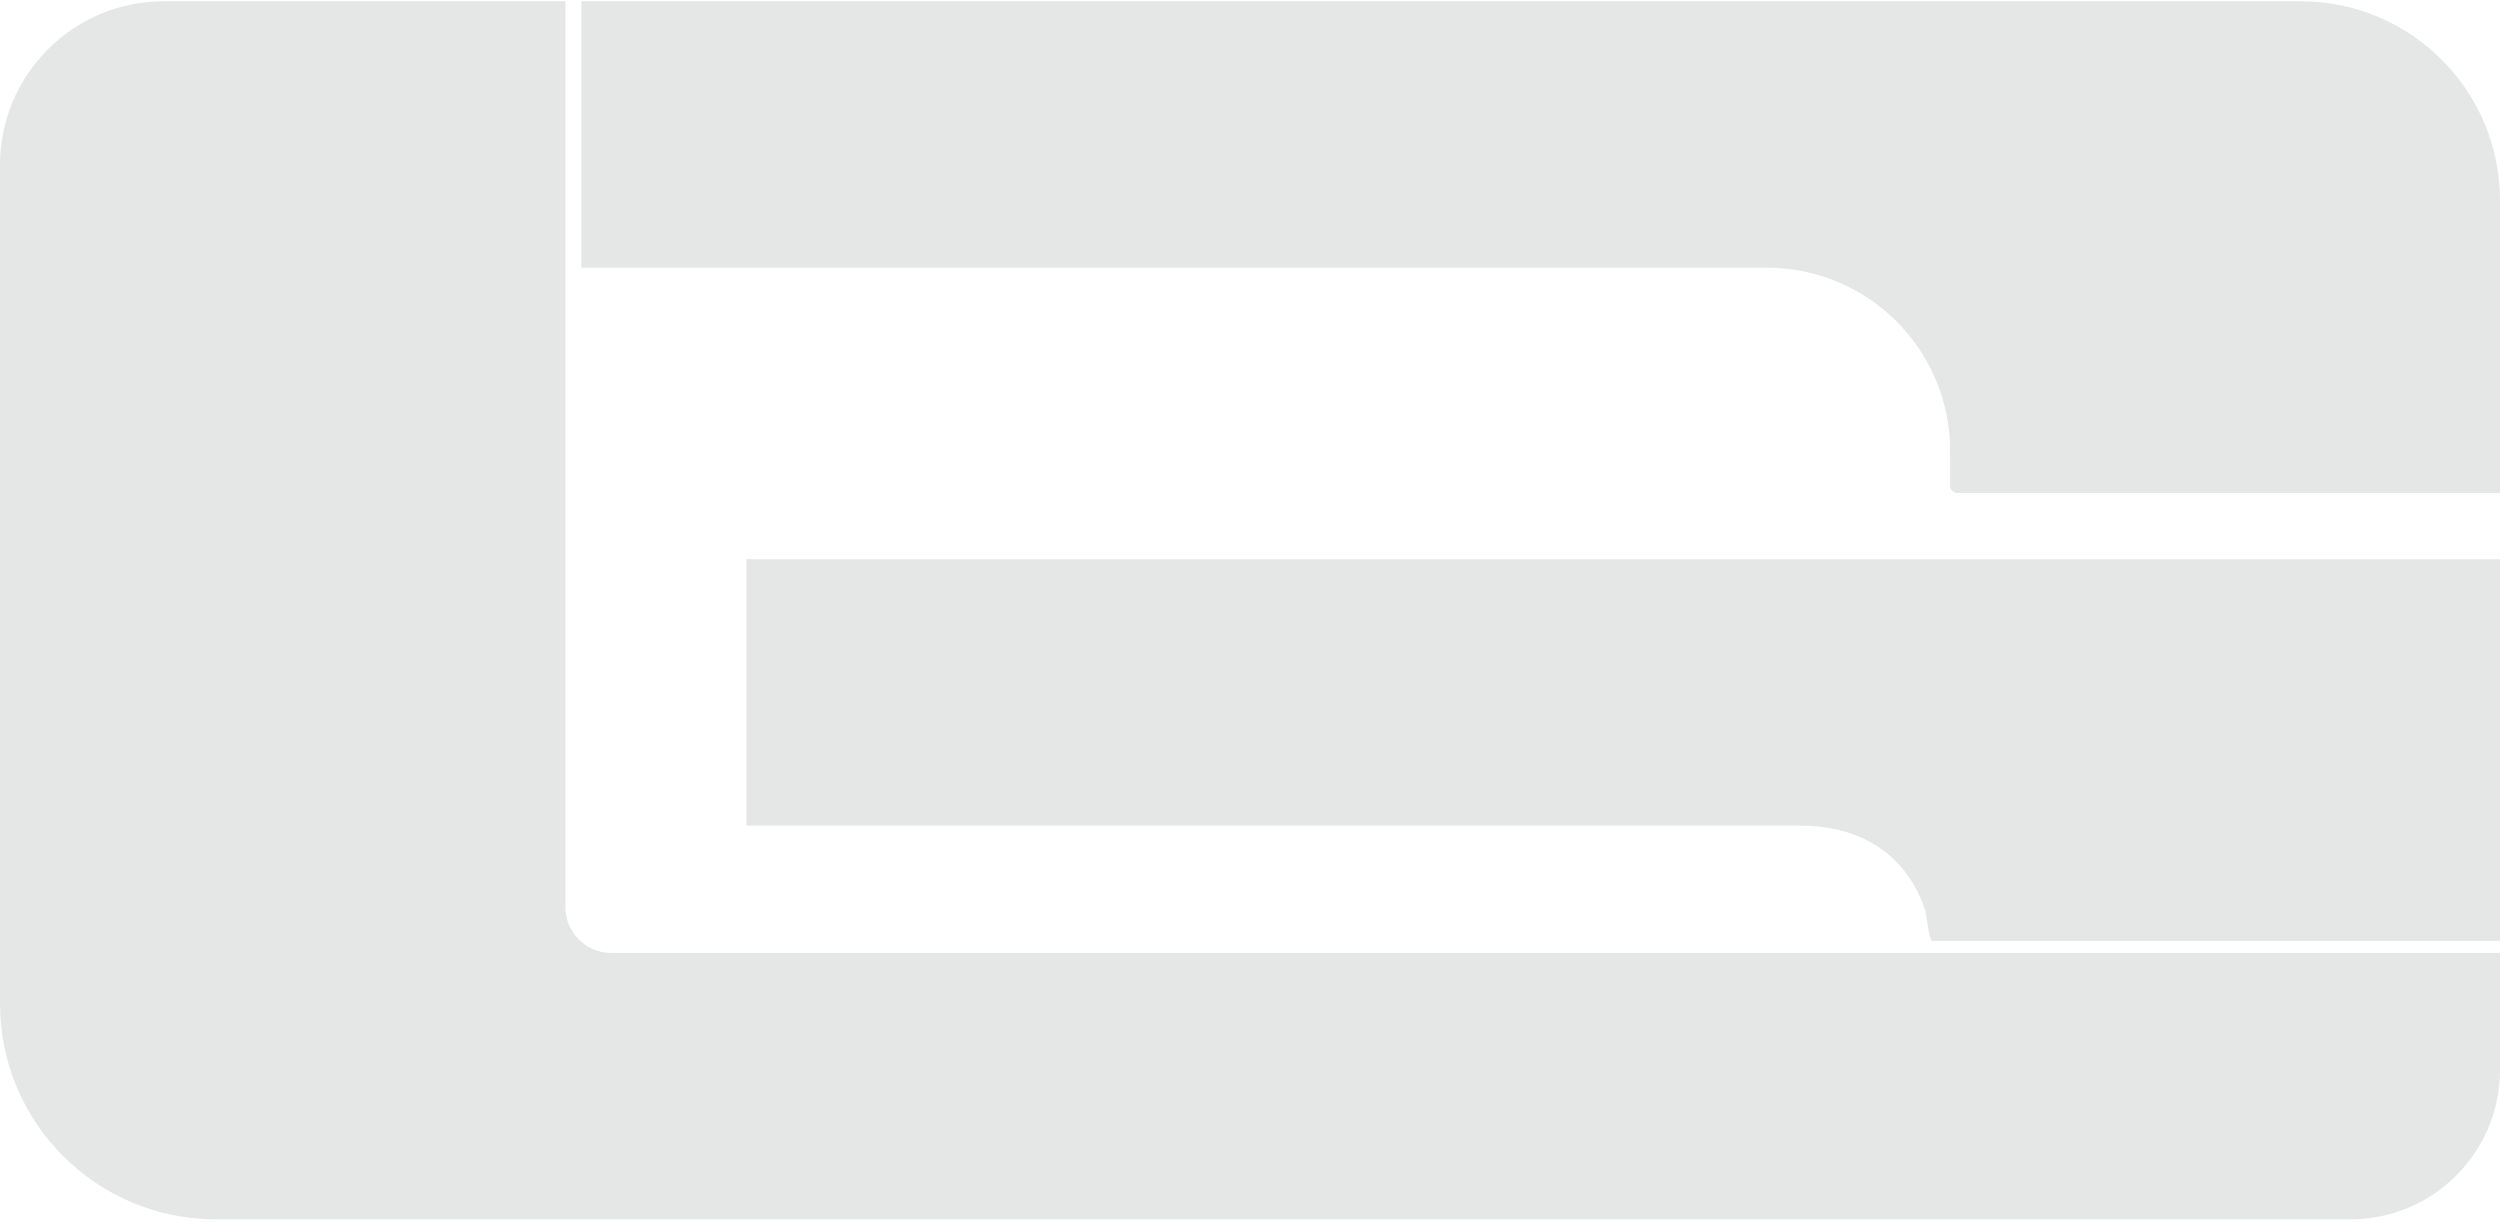
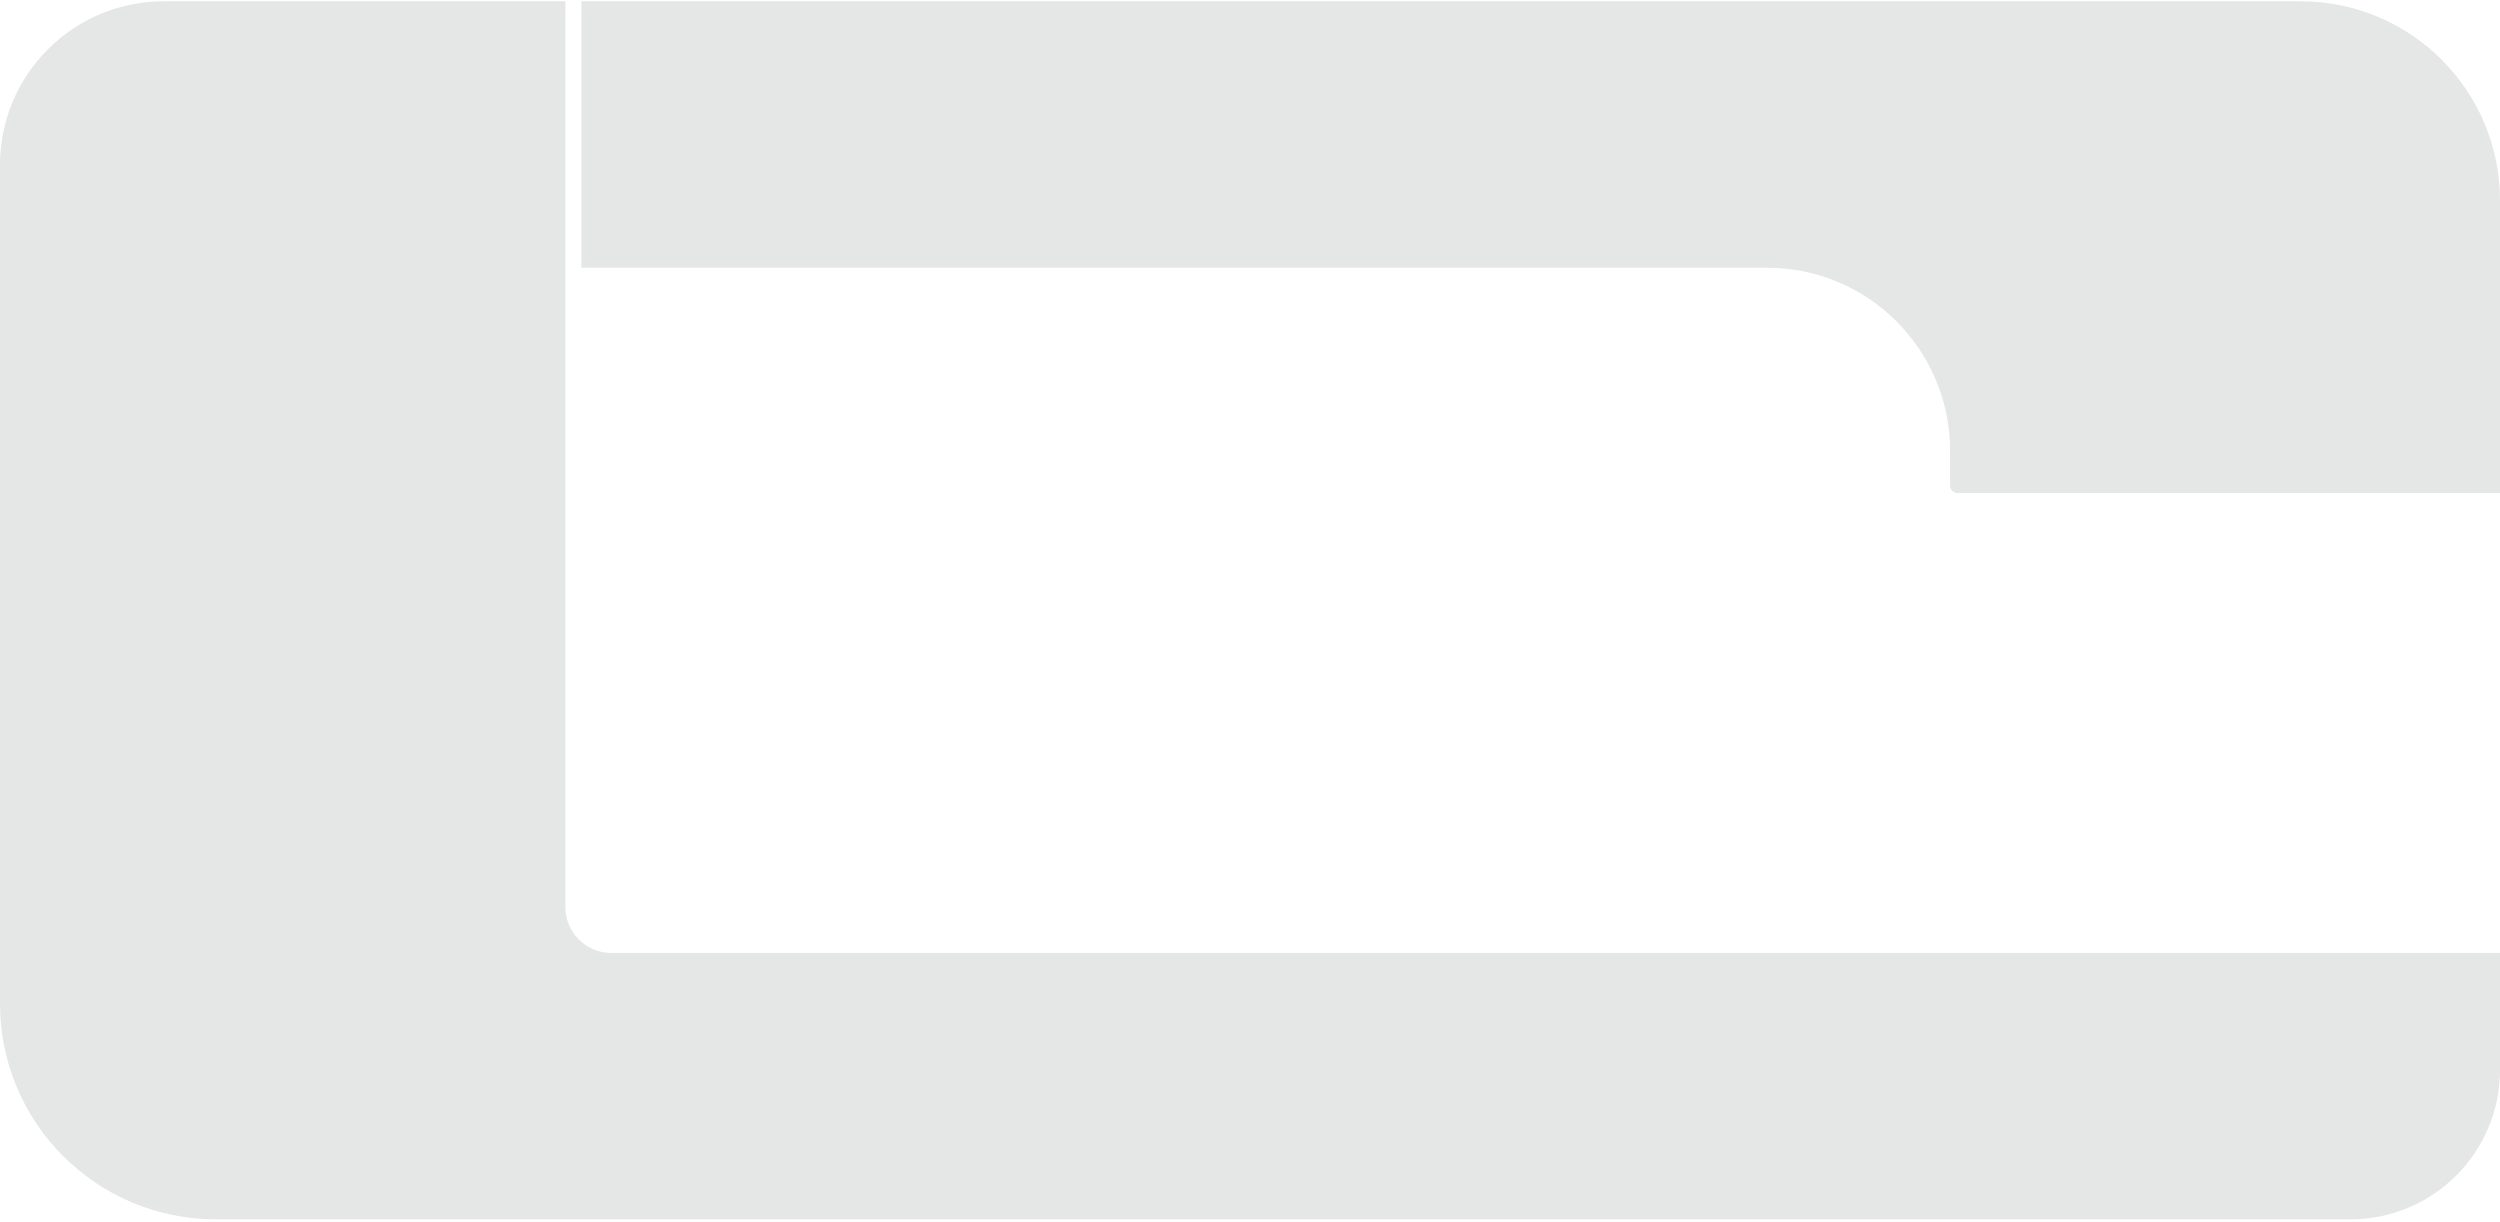
<svg xmlns="http://www.w3.org/2000/svg" width="808" height="395" viewBox="0 0 808 395" fill="none">
  <g opacity="0.12">
    <path d="M807.996 64.844V159.316H632.63C631.33 159.316 630.27 158.256 630.27 156.948V145.704C630.27 113.016 603.775 86.528 571.095 86.528H187.906V0.419H743.579C779.157 0.419 807.996 29.265 807.996 64.844Z" fill="#25282A" />
-     <path d="M808 180.744V304.088H624.561C623.526 304.088 622.632 295.808 622.351 294.815C620.604 288.58 612.307 266.837 581.606 266.837H241.24V180.744H808Z" fill="#25282A" />
    <path d="M807.999 307.988V345.785C807.999 372.455 786.372 394.081 759.703 394.081H69.723C31.214 394.081 -0.001 362.867 -0.001 324.366V53.327C-0.001 24.107 23.688 0.419 52.907 0.419H182.742V293.184C182.742 301.356 189.374 307.988 197.555 307.988H807.999Z" fill="#25282A" />
  </g>
</svg>